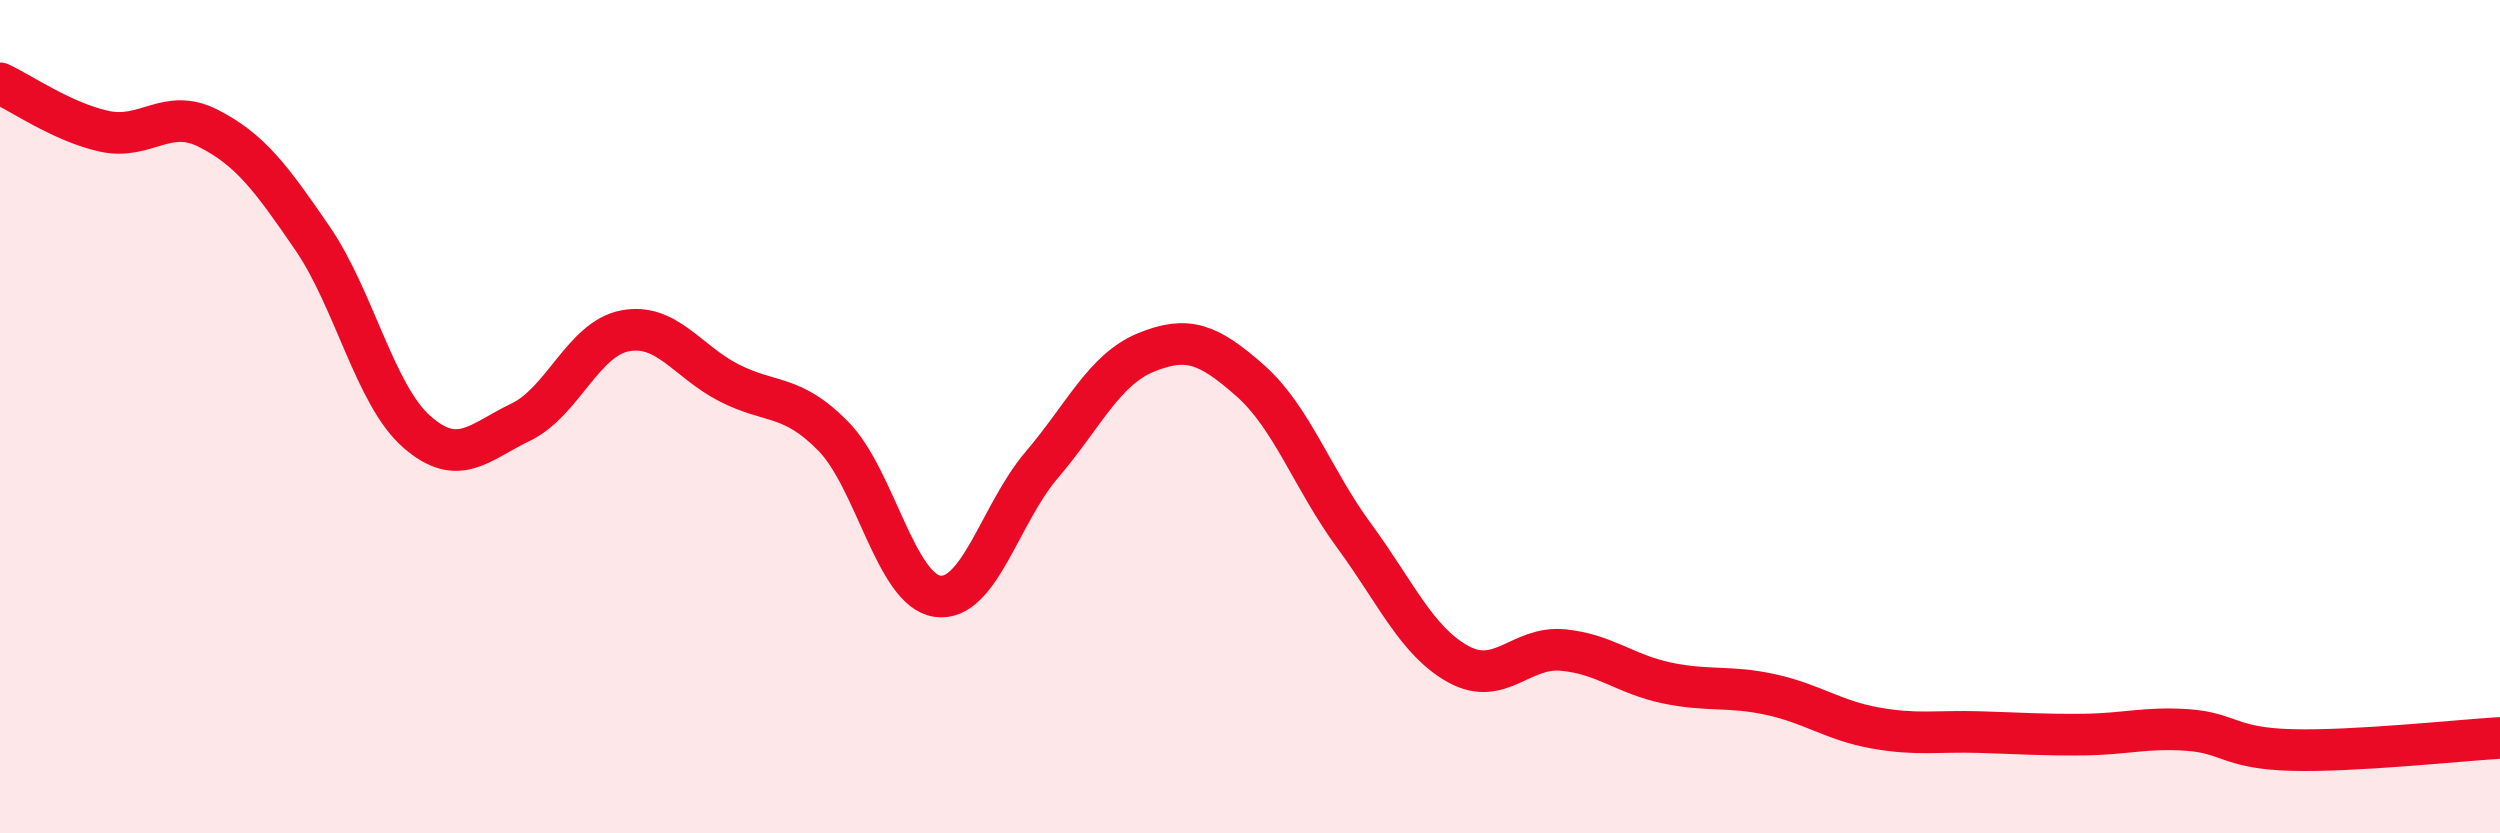
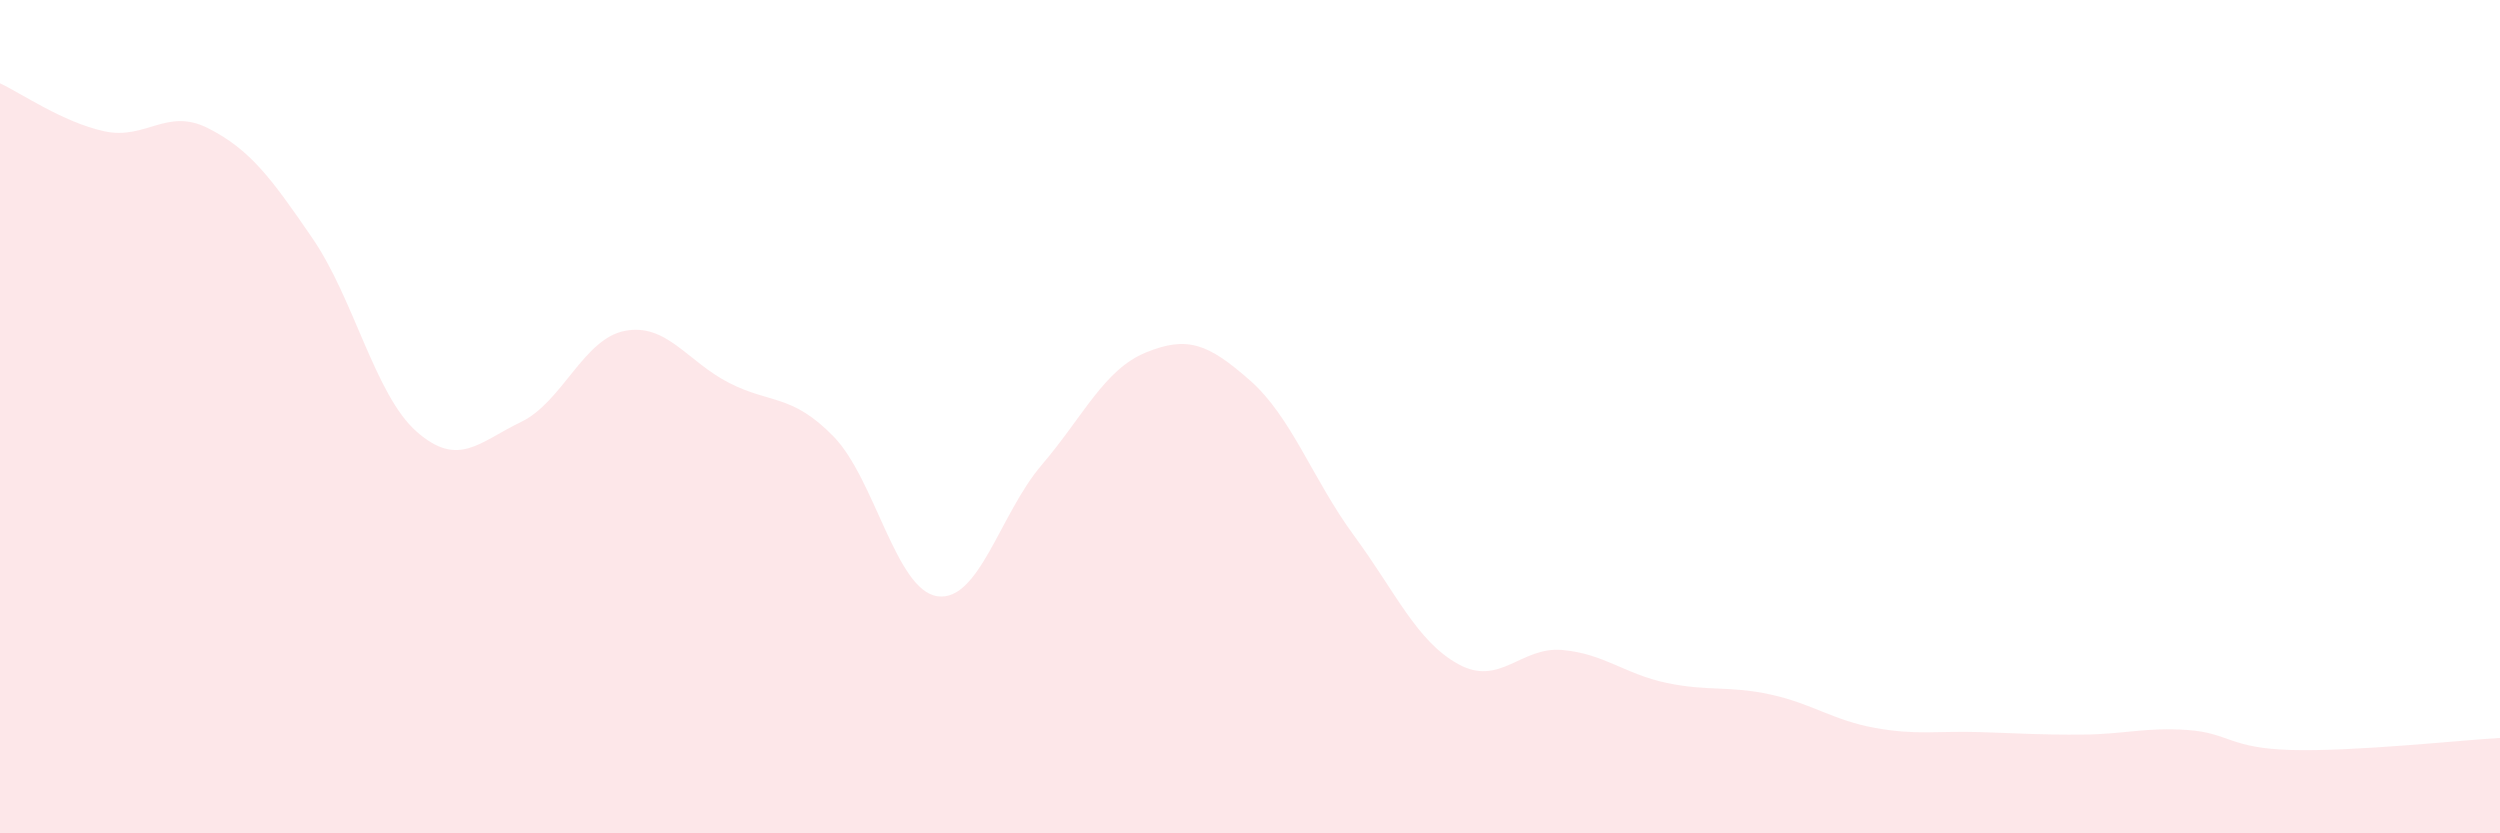
<svg xmlns="http://www.w3.org/2000/svg" width="60" height="20" viewBox="0 0 60 20">
  <path d="M 0,2 C 0.5,2.23 1.5,2.93 2.5,3.15 C 3.5,3.37 4,2.57 5,3.08 C 6,3.59 6.5,4.26 7.5,5.72 C 8.5,7.18 9,9.48 10,10.36 C 11,11.24 11.5,10.61 12.5,10.13 C 13.5,9.65 14,8.13 15,7.94 C 16,7.75 16.5,8.68 17.5,9.19 C 18.5,9.7 19,9.45 20,10.47 C 21,11.49 21.5,14.17 22.5,14.31 C 23.5,14.45 24,12.33 25,11.16 C 26,9.99 26.5,8.87 27.5,8.46 C 28.5,8.05 29,8.25 30,9.13 C 31,10.01 31.5,11.5 32.5,12.86 C 33.5,14.22 34,15.39 35,15.94 C 36,16.49 36.5,15.51 37.5,15.6 C 38.5,15.69 39,16.18 40,16.39 C 41,16.6 41.5,16.45 42.5,16.67 C 43.5,16.89 44,17.29 45,17.47 C 46,17.65 46.5,17.54 47.5,17.57 C 48.5,17.6 49,17.64 50,17.63 C 51,17.62 51.5,17.45 52.5,17.52 C 53.5,17.59 53.5,17.96 55,18 C 56.5,18.04 59,17.77 60,17.71L60 20L0 20Z" fill="#EB0A25" opacity="0.1" stroke-linecap="round" stroke-linejoin="round" />
-   <path d="M 0,2 C 0.5,2.23 1.5,2.93 2.5,3.15 C 3.5,3.37 4,2.57 5,3.08 C 6,3.59 6.5,4.26 7.5,5.72 C 8.5,7.18 9,9.48 10,10.36 C 11,11.24 11.5,10.61 12.5,10.13 C 13.5,9.65 14,8.13 15,7.94 C 16,7.75 16.5,8.68 17.5,9.19 C 18.5,9.7 19,9.45 20,10.47 C 21,11.49 21.5,14.17 22.5,14.31 C 23.5,14.45 24,12.33 25,11.16 C 26,9.99 26.5,8.87 27.5,8.46 C 28.5,8.05 29,8.25 30,9.13 C 31,10.01 31.5,11.5 32.5,12.86 C 33.5,14.22 34,15.39 35,15.94 C 36,16.49 36.5,15.51 37.5,15.6 C 38.5,15.69 39,16.18 40,16.39 C 41,16.6 41.5,16.45 42.5,16.67 C 43.5,16.89 44,17.29 45,17.47 C 46,17.65 46.5,17.54 47.5,17.57 C 48.5,17.6 49,17.64 50,17.63 C 51,17.62 51.5,17.45 52.5,17.52 C 53.5,17.59 53.5,17.96 55,18 C 56.5,18.04 59,17.77 60,17.71" stroke="#EB0A25" stroke-width="1" fill="none" stroke-linecap="round" stroke-linejoin="round" />
</svg>